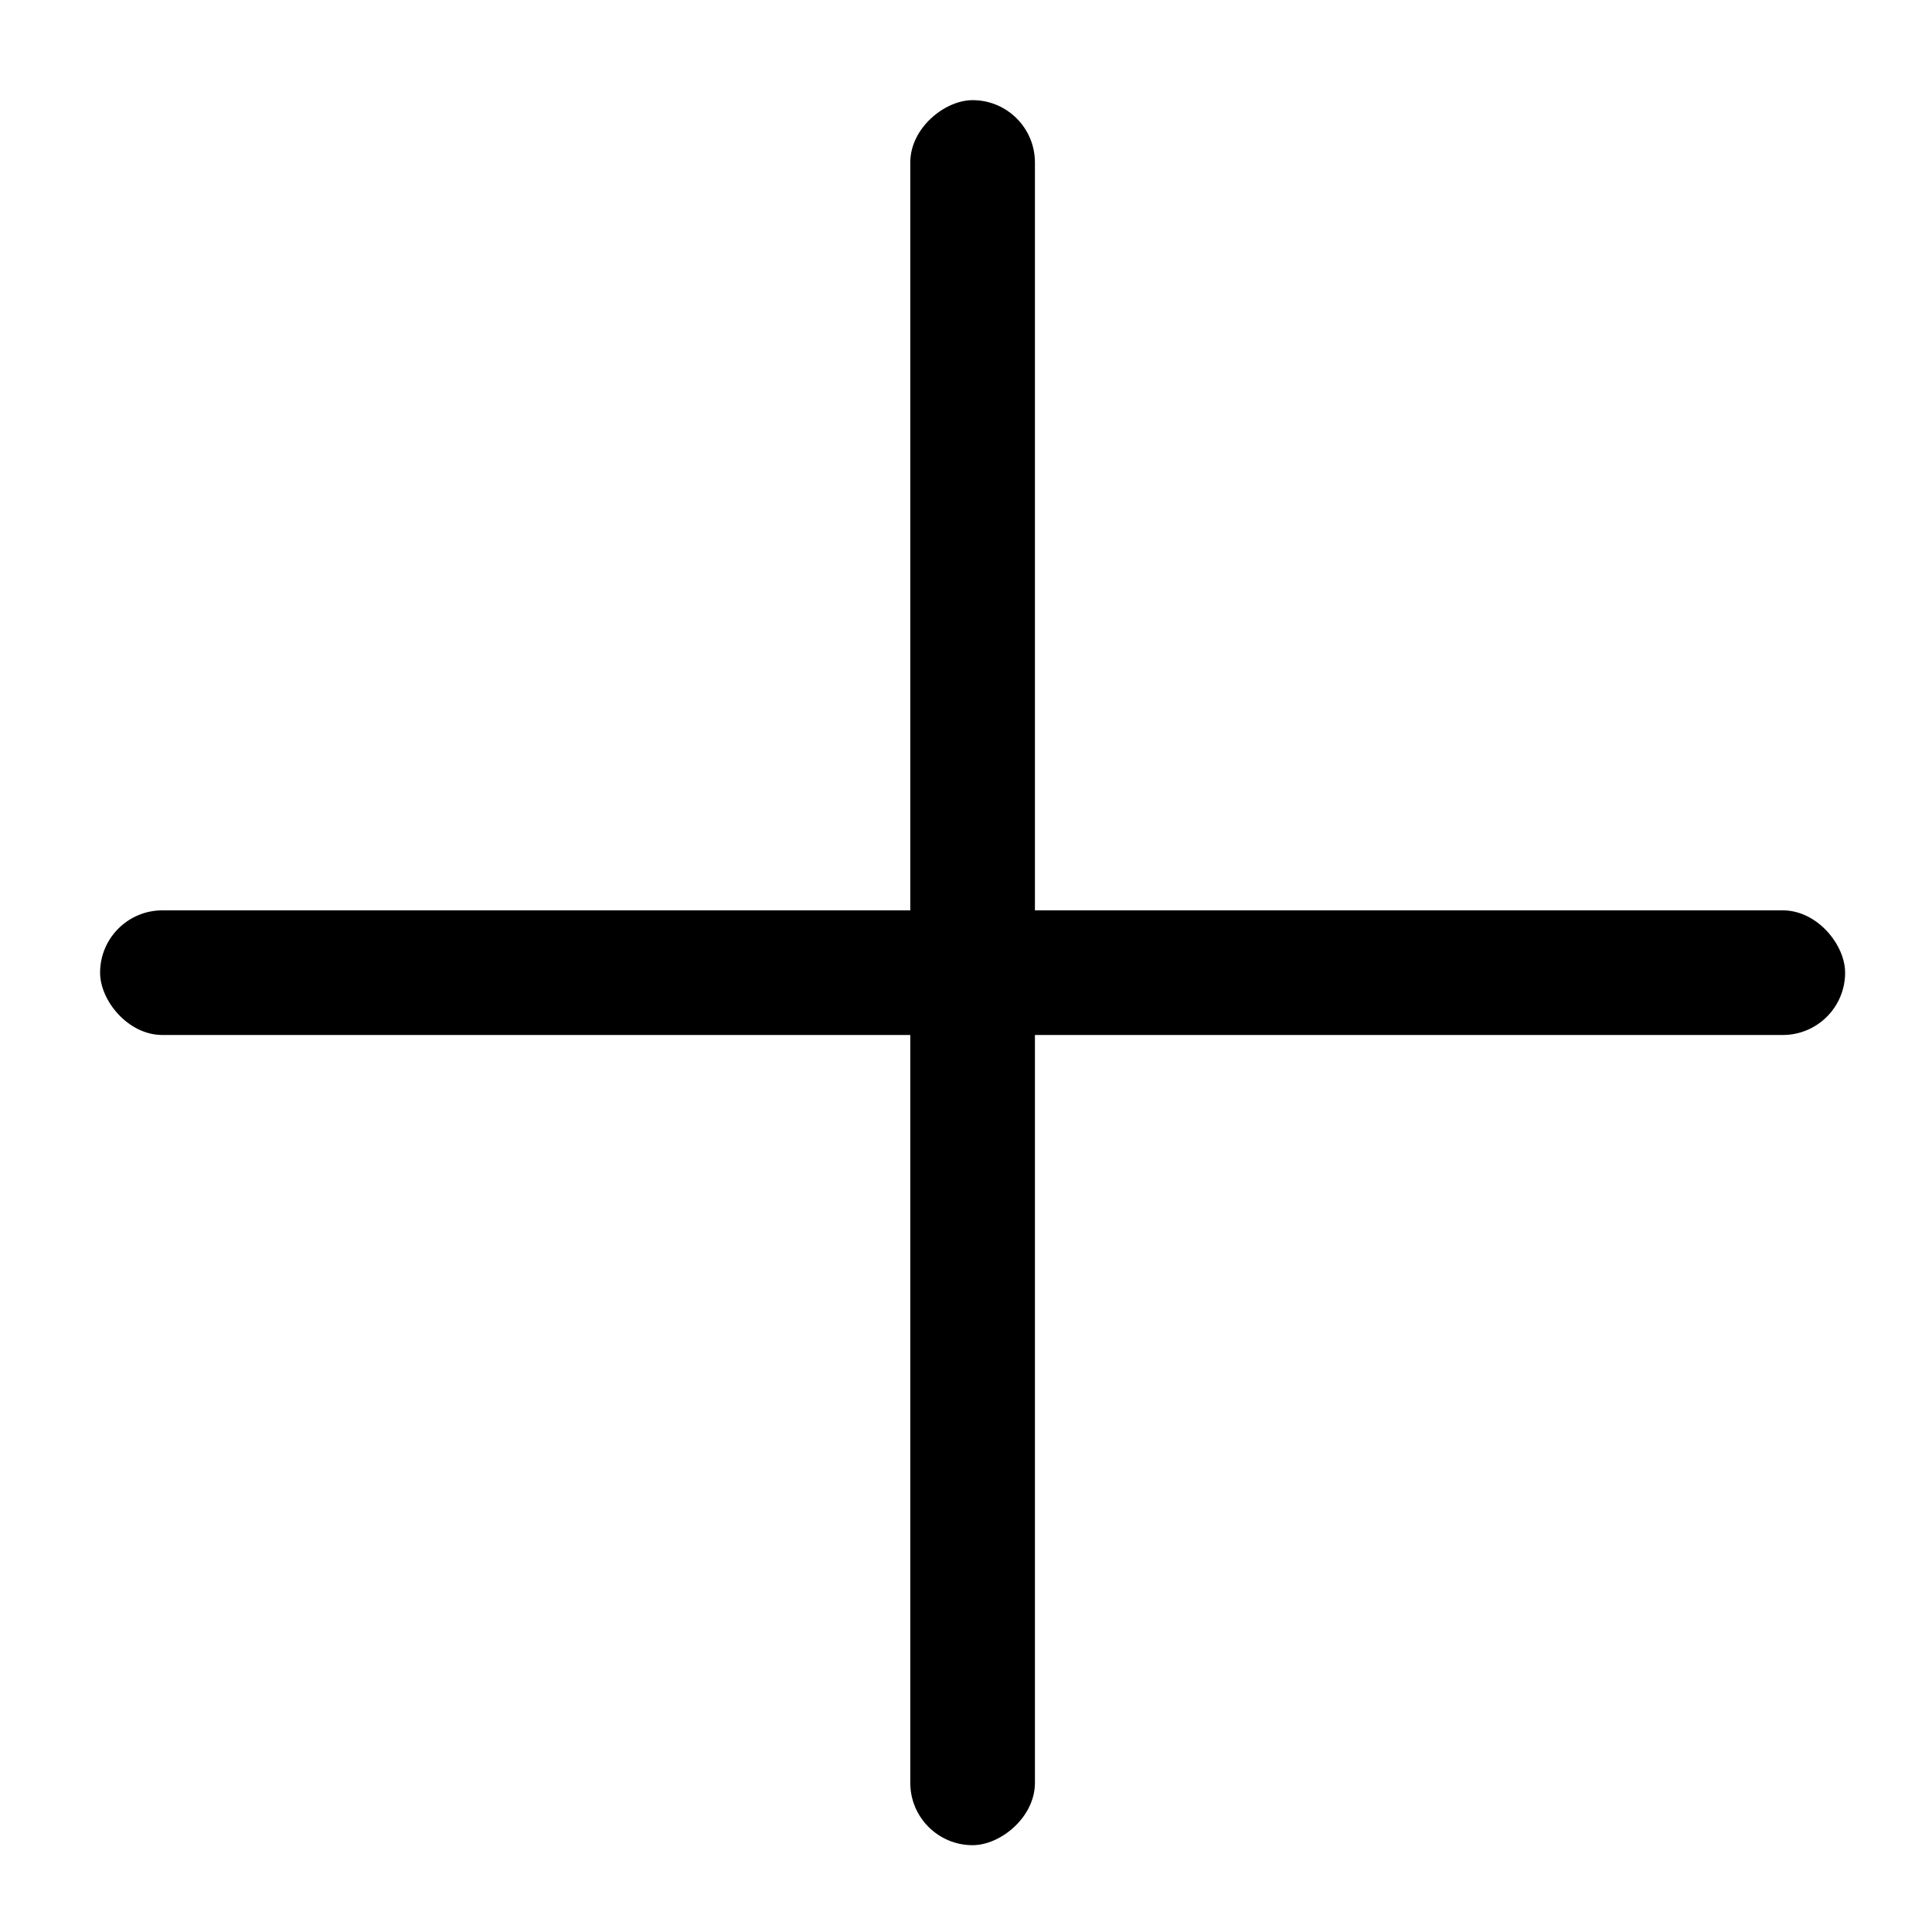
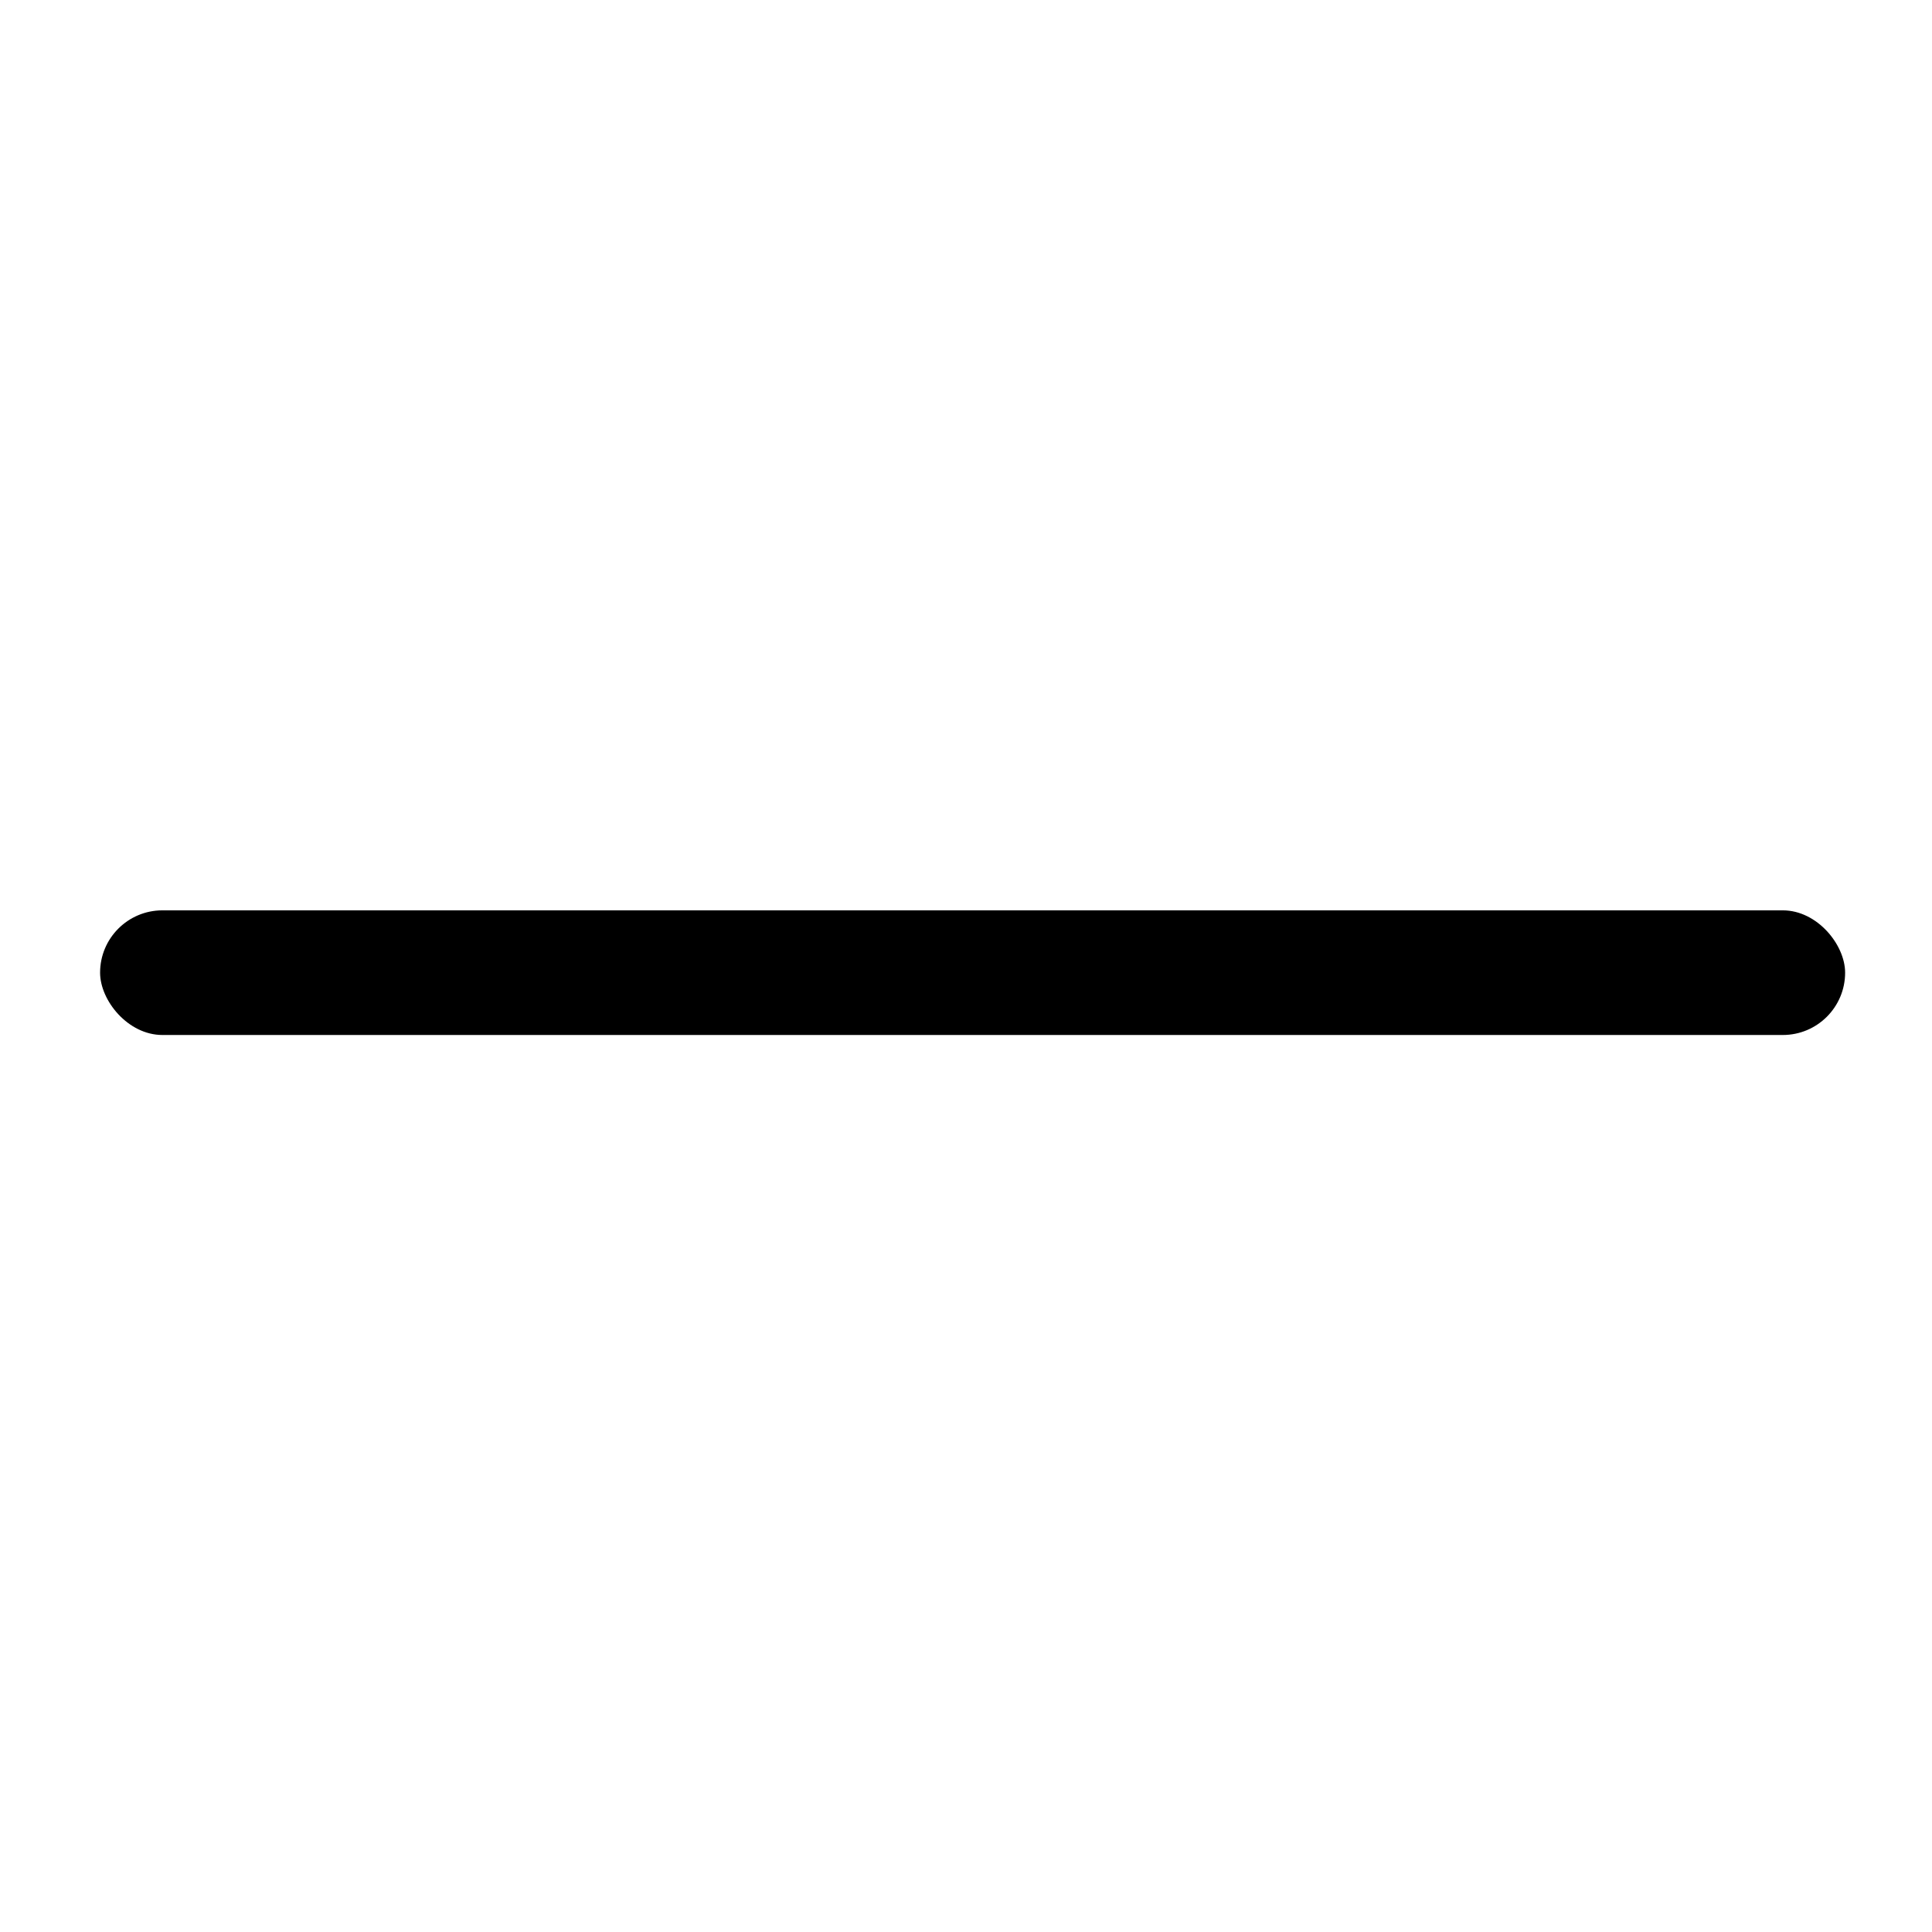
<svg xmlns="http://www.w3.org/2000/svg" width="31" height="31" viewBox="0 0 31 31" fill="none">
  <rect x="1.606" y="14.607" width="28" height="2" rx="1" fill="black" />
-   <rect x="16.606" y="1.607" width="28" height="2" rx="1" transform="rotate(90 16.606 1.607)" fill="black" />
</svg>